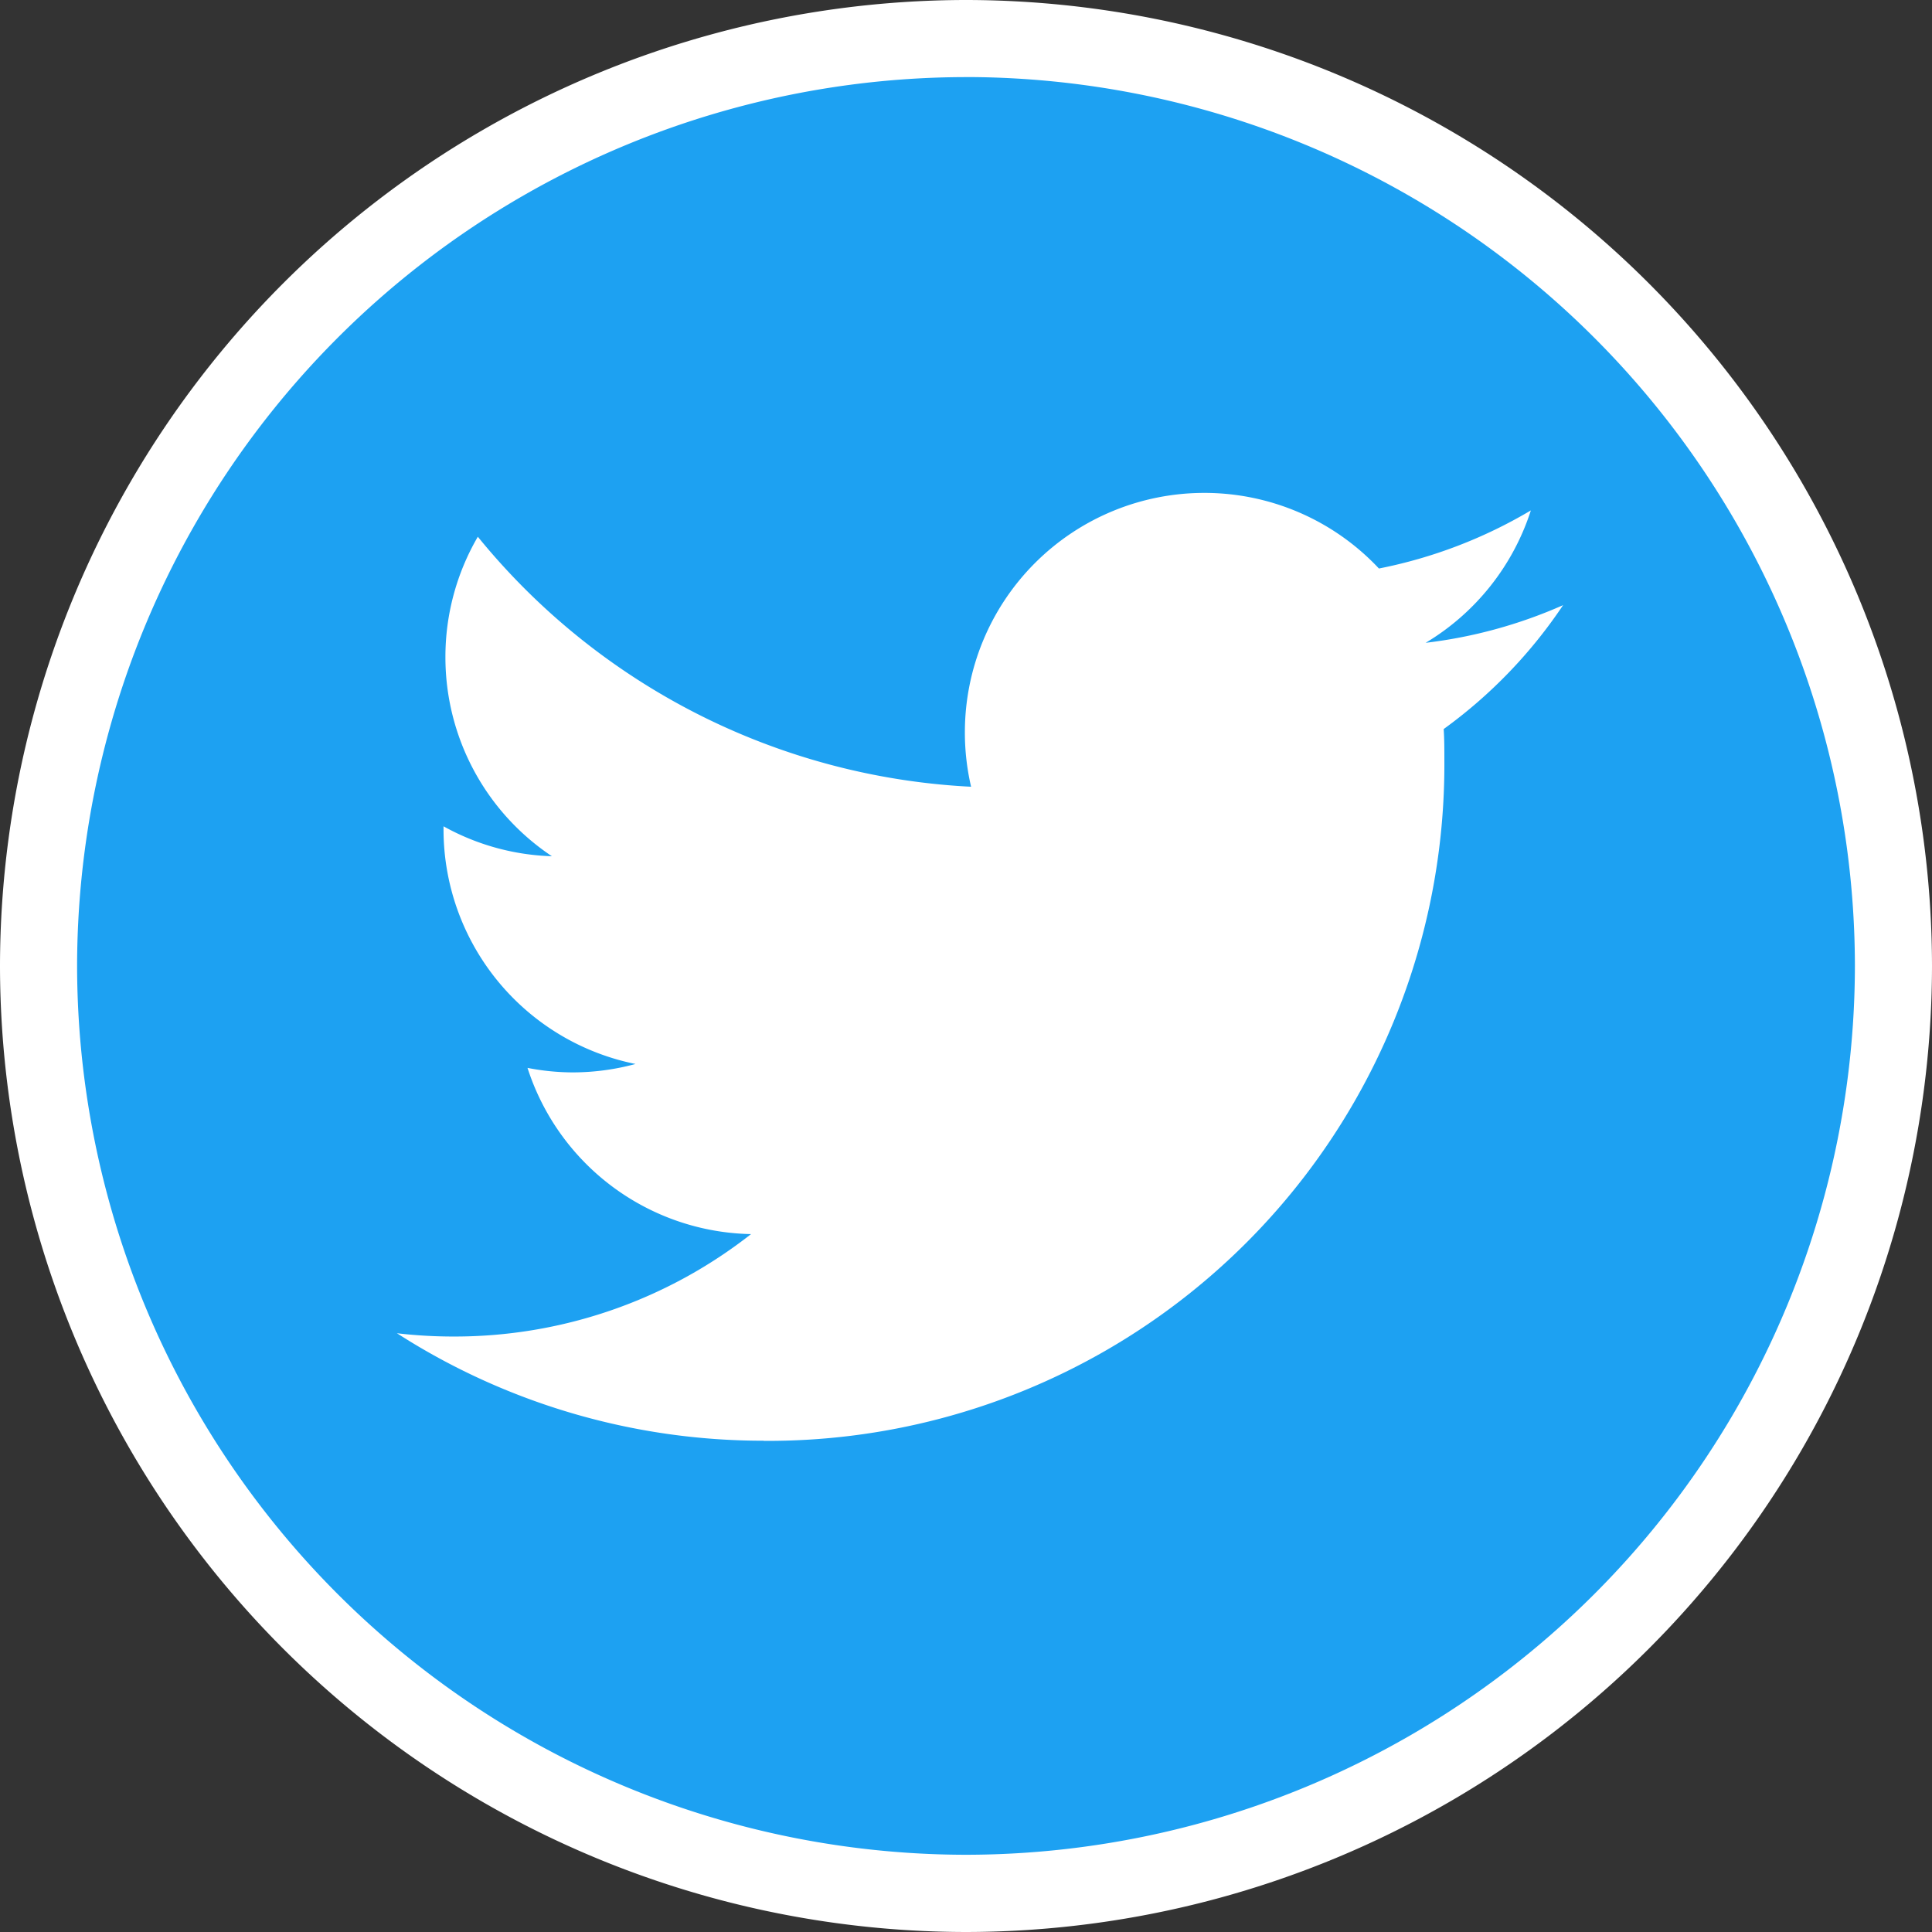
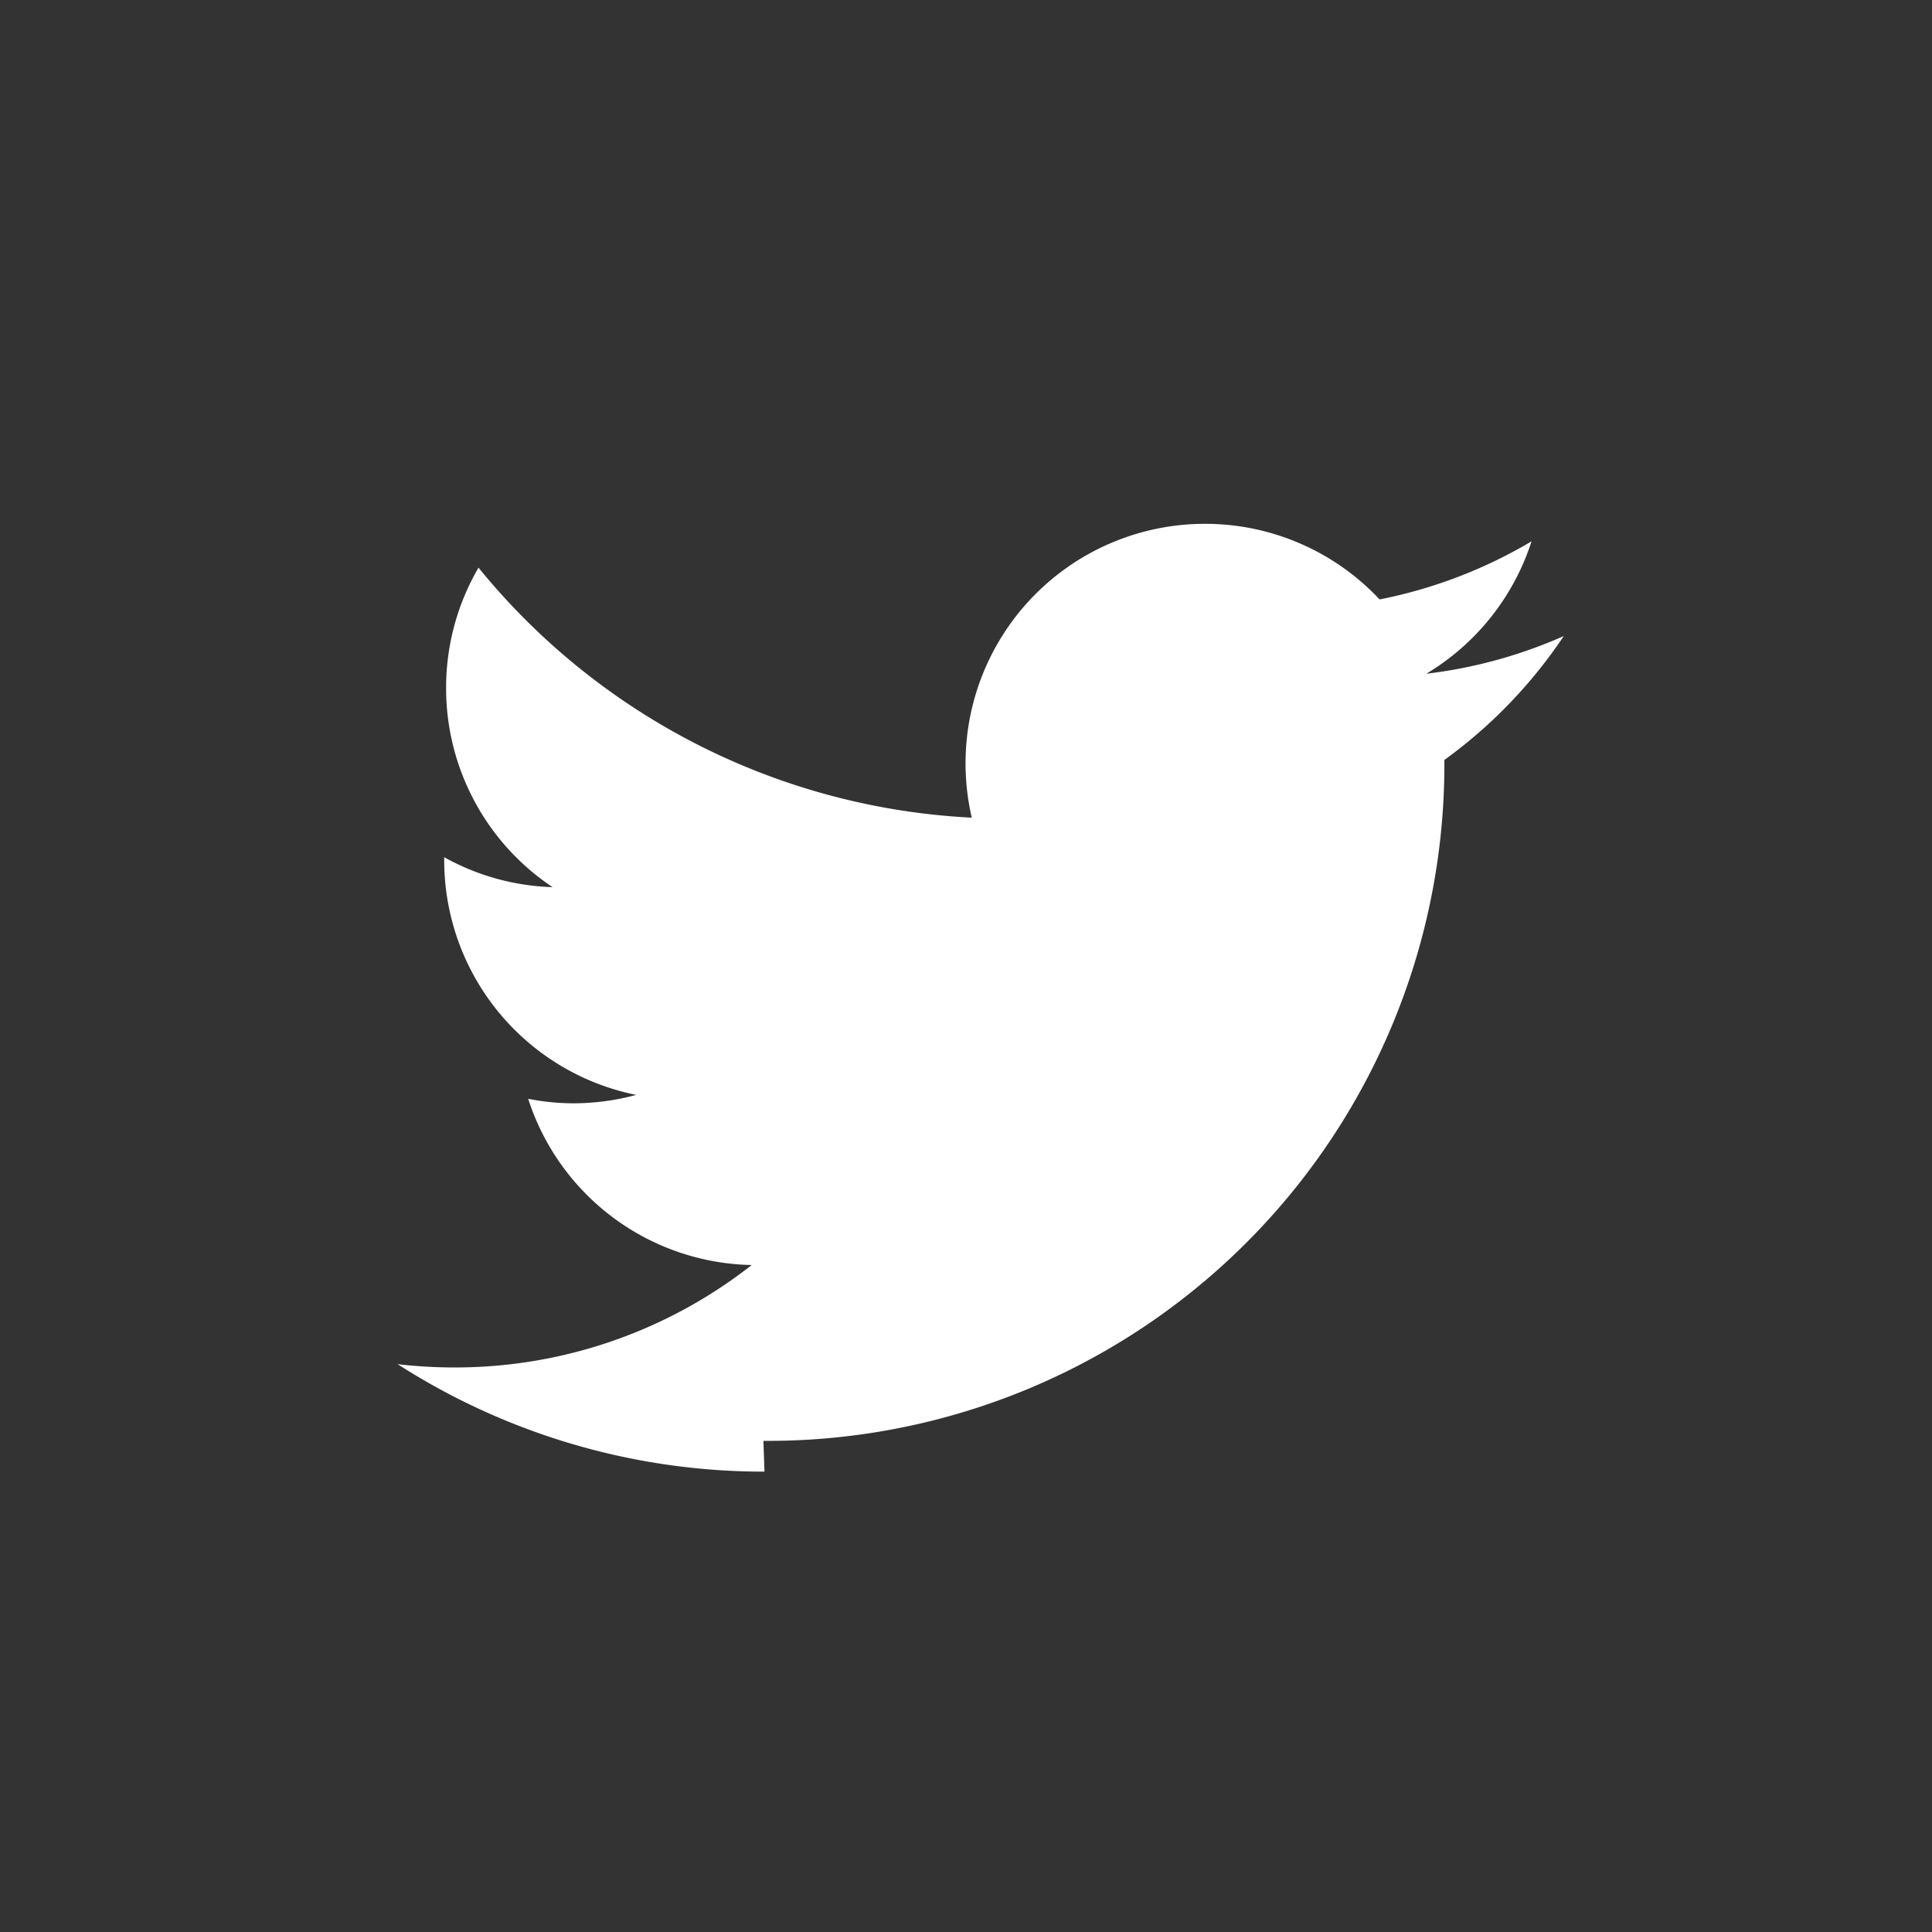
<svg xmlns="http://www.w3.org/2000/svg" id="グループ_1433" data-name="グループ 1433" width="42.928" height="42.928" viewBox="0 0 42.928 42.928">
  <rect x="0" y="0" width="42.928" height="42.928" fill="#333333" stroke="none" />
  <g id="グループ_1432" data-name="グループ 1432">
-     <circle id="楕円形_51" data-name="楕円形 51" cx="20.607" cy="20.607" r="20.607" transform="translate(0.857 0.857)" fill="#1da1f2" />
-     <path id="パス_1532" data-name="パス 1532" d="M-887.91,1155.416a21.488,21.488,0,0,1-21.464-21.464,21.488,21.488,0,0,1,21.464-21.464,21.488,21.488,0,0,1,21.464,21.464A21.488,21.488,0,0,1-887.91,1155.416Zm0-41.215a19.773,19.773,0,0,0-19.751,19.751A19.773,19.773,0,0,0-887.91,1153.7a19.773,19.773,0,0,0,19.751-19.751A19.773,19.773,0,0,0-887.91,1114.2Z" transform="translate(909.374 -1112.488)" fill="#fff" />
-   </g>
-   <path id="パス_1533" data-name="パス 1533" d="M-860.071,1184.692a15.027,15.027,0,0,0,15.13-15.129c0-.23,0-.459-.015-.687a10.819,10.819,0,0,0,2.653-2.753,10.621,10.621,0,0,1-3.054.837,5.335,5.335,0,0,0,2.338-2.942,10.648,10.648,0,0,1-3.376,1.291,5.313,5.313,0,0,0-3.882-1.68,5.319,5.319,0,0,0-5.318,5.317,5.322,5.322,0,0,0,.138,1.212,15.1,15.1,0,0,1-10.96-5.555,5.3,5.3,0,0,0-.72,2.673,5.313,5.313,0,0,0,2.366,4.426,5.281,5.281,0,0,1-2.408-.665c0,.022,0,.045,0,.068a5.32,5.32,0,0,0,4.266,5.213,5.35,5.35,0,0,1-1.4.187,5.3,5.3,0,0,1-1-.1,5.324,5.324,0,0,0,4.967,3.693,10.67,10.67,0,0,1-6.6,2.276,10.829,10.829,0,0,1-1.268-.073,15.054,15.054,0,0,0,8.151,2.388" transform="translate(877.034 -1152.677)" fill="#fff" />
+     </g>
+   <path id="パス_1533" data-name="パス 1533" d="M-860.071,1184.692a15.027,15.027,0,0,0,15.13-15.129a10.819,10.819,0,0,0,2.653-2.753,10.621,10.621,0,0,1-3.054.837,5.335,5.335,0,0,0,2.338-2.942,10.648,10.648,0,0,1-3.376,1.291,5.313,5.313,0,0,0-3.882-1.68,5.319,5.319,0,0,0-5.318,5.317,5.322,5.322,0,0,0,.138,1.212,15.1,15.1,0,0,1-10.96-5.555,5.3,5.3,0,0,0-.72,2.673,5.313,5.313,0,0,0,2.366,4.426,5.281,5.281,0,0,1-2.408-.665c0,.022,0,.045,0,.068a5.32,5.32,0,0,0,4.266,5.213,5.35,5.35,0,0,1-1.4.187,5.3,5.3,0,0,1-1-.1,5.324,5.324,0,0,0,4.967,3.693,10.67,10.67,0,0,1-6.6,2.276,10.829,10.829,0,0,1-1.268-.073,15.054,15.054,0,0,0,8.151,2.388" transform="translate(877.034 -1152.677)" fill="#fff" />
</svg>